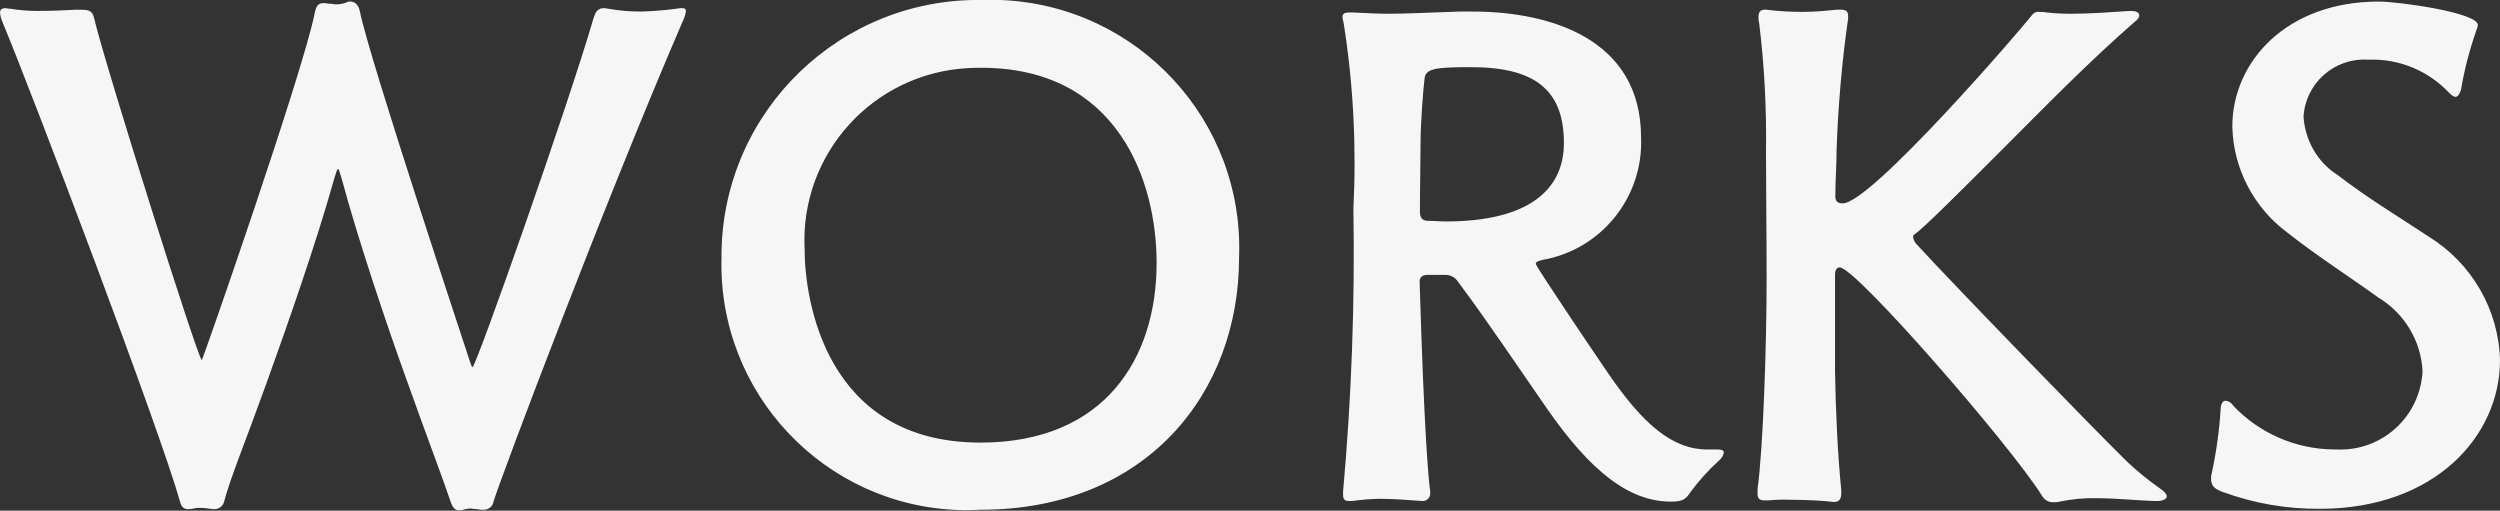
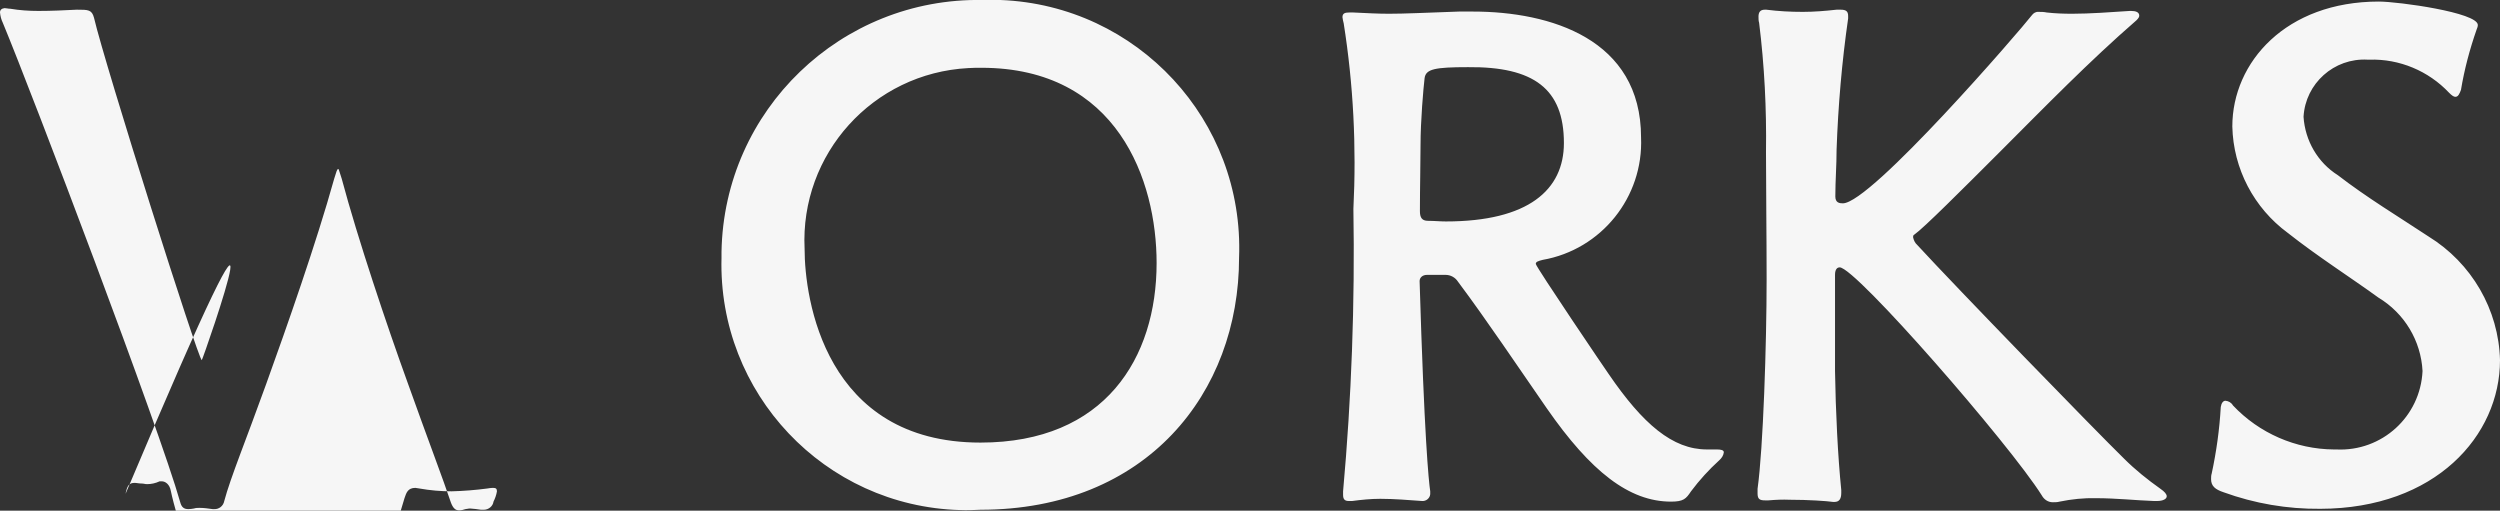
<svg xmlns="http://www.w3.org/2000/svg" version="1.1" id="レイヤー_1" x="0px" y="0px" width="80.04px" height="16.35px" viewBox="0 0 80.04 16.35" style="enable-background:new 0 0 80.04 16.35;" xml:space="preserve">
  <rect x="0" y="0" width="80.04" height="16.35" fill="#333333" stroke="none" />
  <style type="text/css">
	.st0{fill:#F6F6F6;}
</style>
-   <path id="パス_105" class="st0" d="M15.49,16.32c0.15,0,0.29-0.11,0.31-0.26c0.24-0.79,3.59-9.66,6.05-15.36  c0.05-0.1,0.09-0.21,0.11-0.33c0-0.09-0.04-0.11-0.13-0.11c-0.06,0-0.12,0.01-0.18,0.02c-0.38,0.05-0.76,0.08-1.14,0.09  c-0.35,0-0.69-0.03-1.03-0.09c-0.04,0-0.09-0.02-0.13-0.02c-0.24,0-0.29,0.15-0.35,0.33c-0.79,2.73-3.76,11.16-3.87,11.16  c-0.02,0-0.04-0.04-0.07-0.13c-0.2-0.62-3.23-9.72-3.54-11.26c-0.04-0.22-0.18-0.31-0.29-0.31h-0.07c-0.13,0.06-0.26,0.09-0.4,0.09  c-0.07,0-0.11-0.02-0.18-0.02c-0.09,0-0.15-0.02-0.22-0.02c-0.18,0-0.24,0.09-0.29,0.35C9.67,2.4,6.49,11.53,6.46,11.53  c-0.11,0-3.1-9.46-3.45-10.96C2.94,0.31,2.83,0.31,2.46,0.31c-0.4,0.02-0.81,0.04-1.23,0.04c-0.3,0-0.6-0.02-0.9-0.07  c-0.07,0-0.13-0.02-0.18-0.02C0.06,0.27,0,0.31,0,0.4c0.01,0.11,0.04,0.23,0.09,0.33c0.95,2.29,5.02,13,5.68,15.35  c0.04,0.15,0.11,0.22,0.26,0.22c0.06,0,0.12-0.01,0.18-0.02c0.06-0.02,0.12-0.02,0.18-0.02c0.14,0,0.28,0.02,0.42,0.04h0.04  c0.16,0.01,0.3-0.1,0.33-0.26c0.2-0.75,0.7-1.96,1.34-3.74c0.66-1.83,1.61-4.53,2.18-6.58c0.07-0.22,0.09-0.31,0.13-0.31  c0.02,0,0.04,0.11,0.11,0.31c0.51,1.91,1.45,4.71,2.11,6.53c0.66,1.85,1.14,3.1,1.39,3.85c0.07,0.18,0.15,0.24,0.26,0.24  c0.07,0,0.14-0.02,0.2-0.04c0.04,0,0.09-0.02,0.15-0.02c0.12,0.01,0.24,0.02,0.35,0.04H15.49z M39.67,8.25  c0.17-4.39-3.25-8.08-7.64-8.25c-0.19-0.01-0.38-0.01-0.57,0c-4.53-0.08-8.28,3.52-8.36,8.06c0,0.06,0,0.13,0,0.19  c-0.12,4.34,3.3,7.96,7.64,8.08c0.22,0.01,0.44,0,0.65-0.01C36.71,16.32,39.67,12.58,39.67,8.25z M31.39,14.17  c-4.99,0-5.63-4.62-5.63-6.2C25.61,4.93,27.95,2.34,31,2.18c0.14-0.01,0.28-0.01,0.42-0.01c4.36,0,5.61,3.61,5.61,6.25  C37.03,11.46,35.38,14.17,31.39,14.17z M54.65,14.39c-1.1,0-2.05-0.81-3.15-2.42c-0.02-0.02-2.33-3.43-2.33-3.52  c0-0.07,0.07-0.09,0.22-0.13c1.88-0.33,3.23-2.01,3.15-3.92c0-3.15-2.9-4.03-5.39-4.03h-0.44c-1.14,0.04-1.74,0.07-2.24,0.07  c-0.37,0-0.7-0.02-1.14-0.04h-0.13c-0.13,0-0.22,0.02-0.22,0.15c0.01,0.07,0.02,0.13,0.04,0.2c0.31,1.96,0.41,3.95,0.31,5.94  c0.05,3.02-0.06,6.04-0.33,9.04v0.11c0,0.13,0.04,0.2,0.18,0.2h0.11c0.3-0.04,0.6-0.07,0.9-0.07c0.46,0,0.9,0.04,1.34,0.07  c0.13,0.01,0.25-0.09,0.26-0.22c0-0.01,0-0.03,0-0.04v-0.05C45.74,15.4,45.6,13.99,45.45,9c0-0.11,0.09-0.2,0.24-0.2h0.59  c0.16,0,0.31,0.08,0.4,0.22c0.92,1.23,1.91,2.71,2.84,4.05c1.41,2.03,2.64,2.99,3.98,2.99c0.4,0,0.48-0.09,0.64-0.33  c0.27-0.36,0.57-0.69,0.9-0.99c0.08-0.07,0.14-0.16,0.15-0.26c0-0.07-0.09-0.09-0.22-0.09H54.65z M50.07,4.58  c0,1.5-1.14,2.51-3.78,2.51c-0.18,0-0.37-0.02-0.57-0.02s-0.26-0.11-0.26-0.31c0-0.79,0.02-1.54,0.02-2.13  c0-0.75,0.09-1.8,0.13-2.13c0.04-0.29,0.33-0.35,1.39-0.35C49.1,2.13,50.07,2.84,50.07,4.58z M69.06,16.04  c0.2,0,0.31-0.07,0.31-0.15c0-0.07-0.07-0.15-0.2-0.24c-0.41-0.29-0.81-0.61-1.17-0.97c-0.92-0.9-5.37-5.48-6.62-6.84  c-0.07-0.06-0.11-0.15-0.13-0.24c0-0.04,0-0.07,0.04-0.09c0.29-0.2,1.52-1.43,2.75-2.66c1.43-1.43,2.84-2.88,4.36-4.2  c0.07-0.07,0.09-0.11,0.09-0.15c0-0.11-0.11-0.15-0.26-0.15h-0.04c-0.59,0.04-1.3,0.09-1.85,0.09c-0.27,0-0.54-0.01-0.81-0.04  c-0.09-0.02-0.18-0.02-0.26-0.02c-0.09-0.01-0.17,0.04-0.22,0.11C64.68,0.97,59.9,6.51,59,6.51c-0.11,0-0.24-0.02-0.24-0.22  c0-0.51,0.04-0.99,0.04-1.5c0.05-1.41,0.17-2.81,0.37-4.2V0.51c0-0.15-0.07-0.2-0.24-0.2H58.8c-0.36,0.04-0.72,0.07-1.08,0.07  c-0.39,0-0.78-0.02-1.17-0.07h-0.05c-0.15,0-0.2,0.09-0.2,0.22c0,0.07,0,0.14,0.02,0.2c0.17,1.37,0.24,2.75,0.22,4.14  c0,1.19,0.02,2.66,0.02,4.07c0,2.07-0.11,5.43-0.29,6.71v0.15c0,0.18,0.07,0.22,0.24,0.22h0.11c0.23-0.02,0.45-0.03,0.68-0.02  c0.59,0,1.19,0.04,1.39,0.07h0.04c0.15,0,0.22-0.09,0.22-0.29v-0.09c-0.11-1.08-0.18-2.53-0.2-3.81V8.8c0-0.18,0.07-0.24,0.15-0.24  c0.51,0,5.43,5.65,6.47,7.3c0.07,0.13,0.2,0.22,0.35,0.22c0.07,0,0.15,0,0.22-0.02c0.39-0.08,0.78-0.12,1.17-0.11  c0.64,0,1.28,0.07,1.85,0.09H69.06z M80.04,11.53c-0.04-1.62-0.91-3.11-2.29-3.96c-0.97-0.64-1.98-1.25-2.9-1.96  c-0.65-0.41-1.05-1.11-1.1-1.87c0.06-1.07,0.98-1.89,2.05-1.83c0.02,0,0.04,0,0.06,0c0.96-0.03,1.89,0.36,2.55,1.06  c0.09,0.09,0.15,0.13,0.2,0.13c0.09,0,0.13-0.09,0.18-0.22c0.11-0.66,0.28-1.3,0.5-1.93c0.02-0.05,0.04-0.1,0.04-0.15  c0-0.4-2.55-0.75-3.17-0.75c-2.97,0-4.69,1.94-4.69,4c0.03,1.35,0.69,2.61,1.78,3.41c0.95,0.75,1.96,1.39,2.9,2.07  c0.83,0.5,1.36,1.38,1.41,2.35c-0.07,1.46-1.3,2.58-2.76,2.51c-0.03,0-0.05,0-0.08,0c-1.22-0.01-2.39-0.52-3.23-1.41  c-0.05-0.09-0.14-0.14-0.24-0.15c-0.07,0-0.13,0.07-0.15,0.2c-0.04,0.72-0.14,1.43-0.29,2.13c-0.02,0.06-0.02,0.12-0.02,0.18  c0,0.22,0.13,0.33,0.4,0.42c0.99,0.36,2.04,0.54,3.1,0.53C77.97,16.28,80.04,13.95,80.04,11.53z" />
+   <path id="パス_105" class="st0" d="M15.49,16.32c0.15,0,0.29-0.11,0.31-0.26c0.05-0.1,0.09-0.21,0.11-0.33c0-0.09-0.04-0.11-0.13-0.11c-0.06,0-0.12,0.01-0.18,0.02c-0.38,0.05-0.76,0.08-1.14,0.09  c-0.35,0-0.69-0.03-1.03-0.09c-0.04,0-0.09-0.02-0.13-0.02c-0.24,0-0.29,0.15-0.35,0.33c-0.79,2.73-3.76,11.16-3.87,11.16  c-0.02,0-0.04-0.04-0.07-0.13c-0.2-0.62-3.23-9.72-3.54-11.26c-0.04-0.22-0.18-0.31-0.29-0.31h-0.07c-0.13,0.06-0.26,0.09-0.4,0.09  c-0.07,0-0.11-0.02-0.18-0.02c-0.09,0-0.15-0.02-0.22-0.02c-0.18,0-0.24,0.09-0.29,0.35C9.67,2.4,6.49,11.53,6.46,11.53  c-0.11,0-3.1-9.46-3.45-10.96C2.94,0.31,2.83,0.31,2.46,0.31c-0.4,0.02-0.81,0.04-1.23,0.04c-0.3,0-0.6-0.02-0.9-0.07  c-0.07,0-0.13-0.02-0.18-0.02C0.06,0.27,0,0.31,0,0.4c0.01,0.11,0.04,0.23,0.09,0.33c0.95,2.29,5.02,13,5.68,15.35  c0.04,0.15,0.11,0.22,0.26,0.22c0.06,0,0.12-0.01,0.18-0.02c0.06-0.02,0.12-0.02,0.18-0.02c0.14,0,0.28,0.02,0.42,0.04h0.04  c0.16,0.01,0.3-0.1,0.33-0.26c0.2-0.75,0.7-1.96,1.34-3.74c0.66-1.83,1.61-4.53,2.18-6.58c0.07-0.22,0.09-0.31,0.13-0.31  c0.02,0,0.04,0.11,0.11,0.31c0.51,1.91,1.45,4.71,2.11,6.53c0.66,1.85,1.14,3.1,1.39,3.85c0.07,0.18,0.15,0.24,0.26,0.24  c0.07,0,0.14-0.02,0.2-0.04c0.04,0,0.09-0.02,0.15-0.02c0.12,0.01,0.24,0.02,0.35,0.04H15.49z M39.67,8.25  c0.17-4.39-3.25-8.08-7.64-8.25c-0.19-0.01-0.38-0.01-0.57,0c-4.53-0.08-8.28,3.52-8.36,8.06c0,0.06,0,0.13,0,0.19  c-0.12,4.34,3.3,7.96,7.64,8.08c0.22,0.01,0.44,0,0.65-0.01C36.71,16.32,39.67,12.58,39.67,8.25z M31.39,14.17  c-4.99,0-5.63-4.62-5.63-6.2C25.61,4.93,27.95,2.34,31,2.18c0.14-0.01,0.28-0.01,0.42-0.01c4.36,0,5.61,3.61,5.61,6.25  C37.03,11.46,35.38,14.17,31.39,14.17z M54.65,14.39c-1.1,0-2.05-0.81-3.15-2.42c-0.02-0.02-2.33-3.43-2.33-3.52  c0-0.07,0.07-0.09,0.22-0.13c1.88-0.33,3.23-2.01,3.15-3.92c0-3.15-2.9-4.03-5.39-4.03h-0.44c-1.14,0.04-1.74,0.07-2.24,0.07  c-0.37,0-0.7-0.02-1.14-0.04h-0.13c-0.13,0-0.22,0.02-0.22,0.15c0.01,0.07,0.02,0.13,0.04,0.2c0.31,1.96,0.41,3.95,0.31,5.94  c0.05,3.02-0.06,6.04-0.33,9.04v0.11c0,0.13,0.04,0.2,0.18,0.2h0.11c0.3-0.04,0.6-0.07,0.9-0.07c0.46,0,0.9,0.04,1.34,0.07  c0.13,0.01,0.25-0.09,0.26-0.22c0-0.01,0-0.03,0-0.04v-0.05C45.74,15.4,45.6,13.99,45.45,9c0-0.11,0.09-0.2,0.24-0.2h0.59  c0.16,0,0.31,0.08,0.4,0.22c0.92,1.23,1.91,2.71,2.84,4.05c1.41,2.03,2.64,2.99,3.98,2.99c0.4,0,0.48-0.09,0.64-0.33  c0.27-0.36,0.57-0.69,0.9-0.99c0.08-0.07,0.14-0.16,0.15-0.26c0-0.07-0.09-0.09-0.22-0.09H54.65z M50.07,4.58  c0,1.5-1.14,2.51-3.78,2.51c-0.18,0-0.37-0.02-0.57-0.02s-0.26-0.11-0.26-0.31c0-0.79,0.02-1.54,0.02-2.13  c0-0.75,0.09-1.8,0.13-2.13c0.04-0.29,0.33-0.35,1.39-0.35C49.1,2.13,50.07,2.84,50.07,4.58z M69.06,16.04  c0.2,0,0.31-0.07,0.31-0.15c0-0.07-0.07-0.15-0.2-0.24c-0.41-0.29-0.81-0.61-1.17-0.97c-0.92-0.9-5.37-5.48-6.62-6.84  c-0.07-0.06-0.11-0.15-0.13-0.24c0-0.04,0-0.07,0.04-0.09c0.29-0.2,1.52-1.43,2.75-2.66c1.43-1.43,2.84-2.88,4.36-4.2  c0.07-0.07,0.09-0.11,0.09-0.15c0-0.11-0.11-0.15-0.26-0.15h-0.04c-0.59,0.04-1.3,0.09-1.85,0.09c-0.27,0-0.54-0.01-0.81-0.04  c-0.09-0.02-0.18-0.02-0.26-0.02c-0.09-0.01-0.17,0.04-0.22,0.11C64.68,0.97,59.9,6.51,59,6.51c-0.11,0-0.24-0.02-0.24-0.22  c0-0.51,0.04-0.99,0.04-1.5c0.05-1.41,0.17-2.81,0.37-4.2V0.51c0-0.15-0.07-0.2-0.24-0.2H58.8c-0.36,0.04-0.72,0.07-1.08,0.07  c-0.39,0-0.78-0.02-1.17-0.07h-0.05c-0.15,0-0.2,0.09-0.2,0.22c0,0.07,0,0.14,0.02,0.2c0.17,1.37,0.24,2.75,0.22,4.14  c0,1.19,0.02,2.66,0.02,4.07c0,2.07-0.11,5.43-0.29,6.71v0.15c0,0.18,0.07,0.22,0.24,0.22h0.11c0.23-0.02,0.45-0.03,0.68-0.02  c0.59,0,1.19,0.04,1.39,0.07h0.04c0.15,0,0.22-0.09,0.22-0.29v-0.09c-0.11-1.08-0.18-2.53-0.2-3.81V8.8c0-0.18,0.07-0.24,0.15-0.24  c0.51,0,5.43,5.65,6.47,7.3c0.07,0.13,0.2,0.22,0.35,0.22c0.07,0,0.15,0,0.22-0.02c0.39-0.08,0.78-0.12,1.17-0.11  c0.64,0,1.28,0.07,1.85,0.09H69.06z M80.04,11.53c-0.04-1.62-0.91-3.11-2.29-3.96c-0.97-0.64-1.98-1.25-2.9-1.96  c-0.65-0.41-1.05-1.11-1.1-1.87c0.06-1.07,0.98-1.89,2.05-1.83c0.02,0,0.04,0,0.06,0c0.96-0.03,1.89,0.36,2.55,1.06  c0.09,0.09,0.15,0.13,0.2,0.13c0.09,0,0.13-0.09,0.18-0.22c0.11-0.66,0.28-1.3,0.5-1.93c0.02-0.05,0.04-0.1,0.04-0.15  c0-0.4-2.55-0.75-3.17-0.75c-2.97,0-4.69,1.94-4.69,4c0.03,1.35,0.69,2.61,1.78,3.41c0.95,0.75,1.96,1.39,2.9,2.07  c0.83,0.5,1.36,1.38,1.41,2.35c-0.07,1.46-1.3,2.58-2.76,2.51c-0.03,0-0.05,0-0.08,0c-1.22-0.01-2.39-0.52-3.23-1.41  c-0.05-0.09-0.14-0.14-0.24-0.15c-0.07,0-0.13,0.07-0.15,0.2c-0.04,0.72-0.14,1.43-0.29,2.13c-0.02,0.06-0.02,0.12-0.02,0.18  c0,0.22,0.13,0.33,0.4,0.42c0.99,0.36,2.04,0.54,3.1,0.53C77.97,16.28,80.04,13.95,80.04,11.53z" />
</svg>